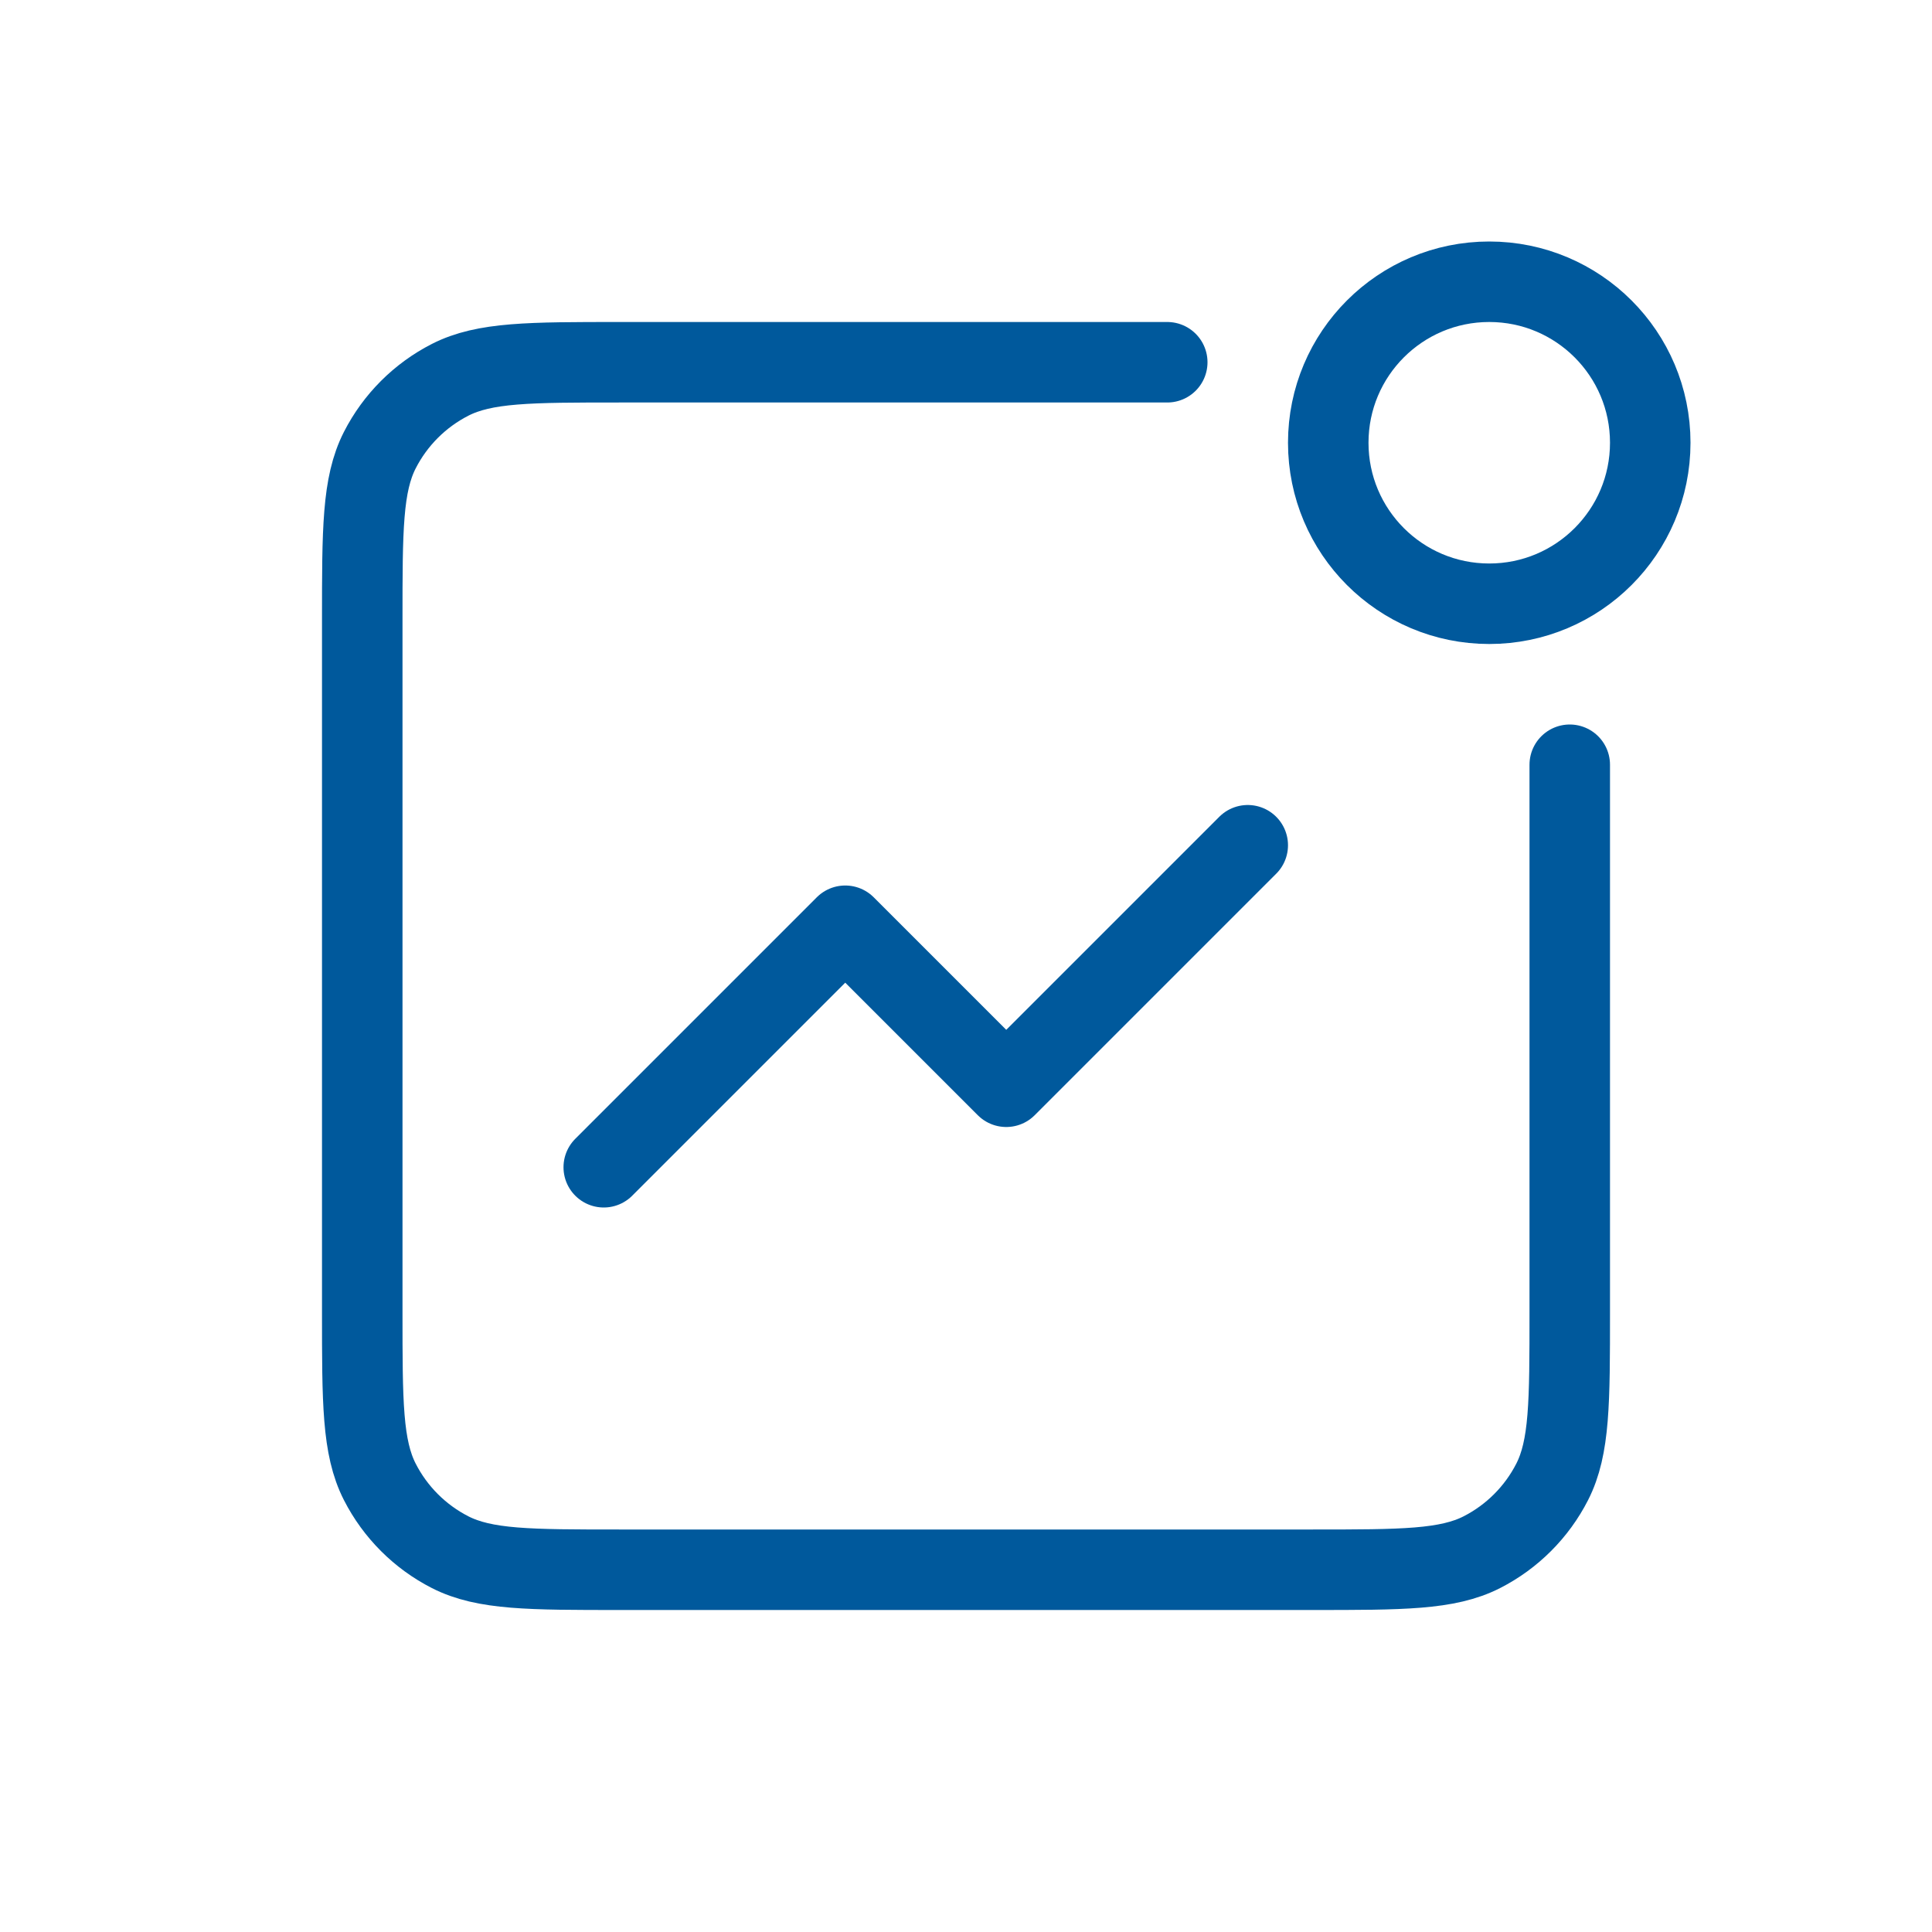
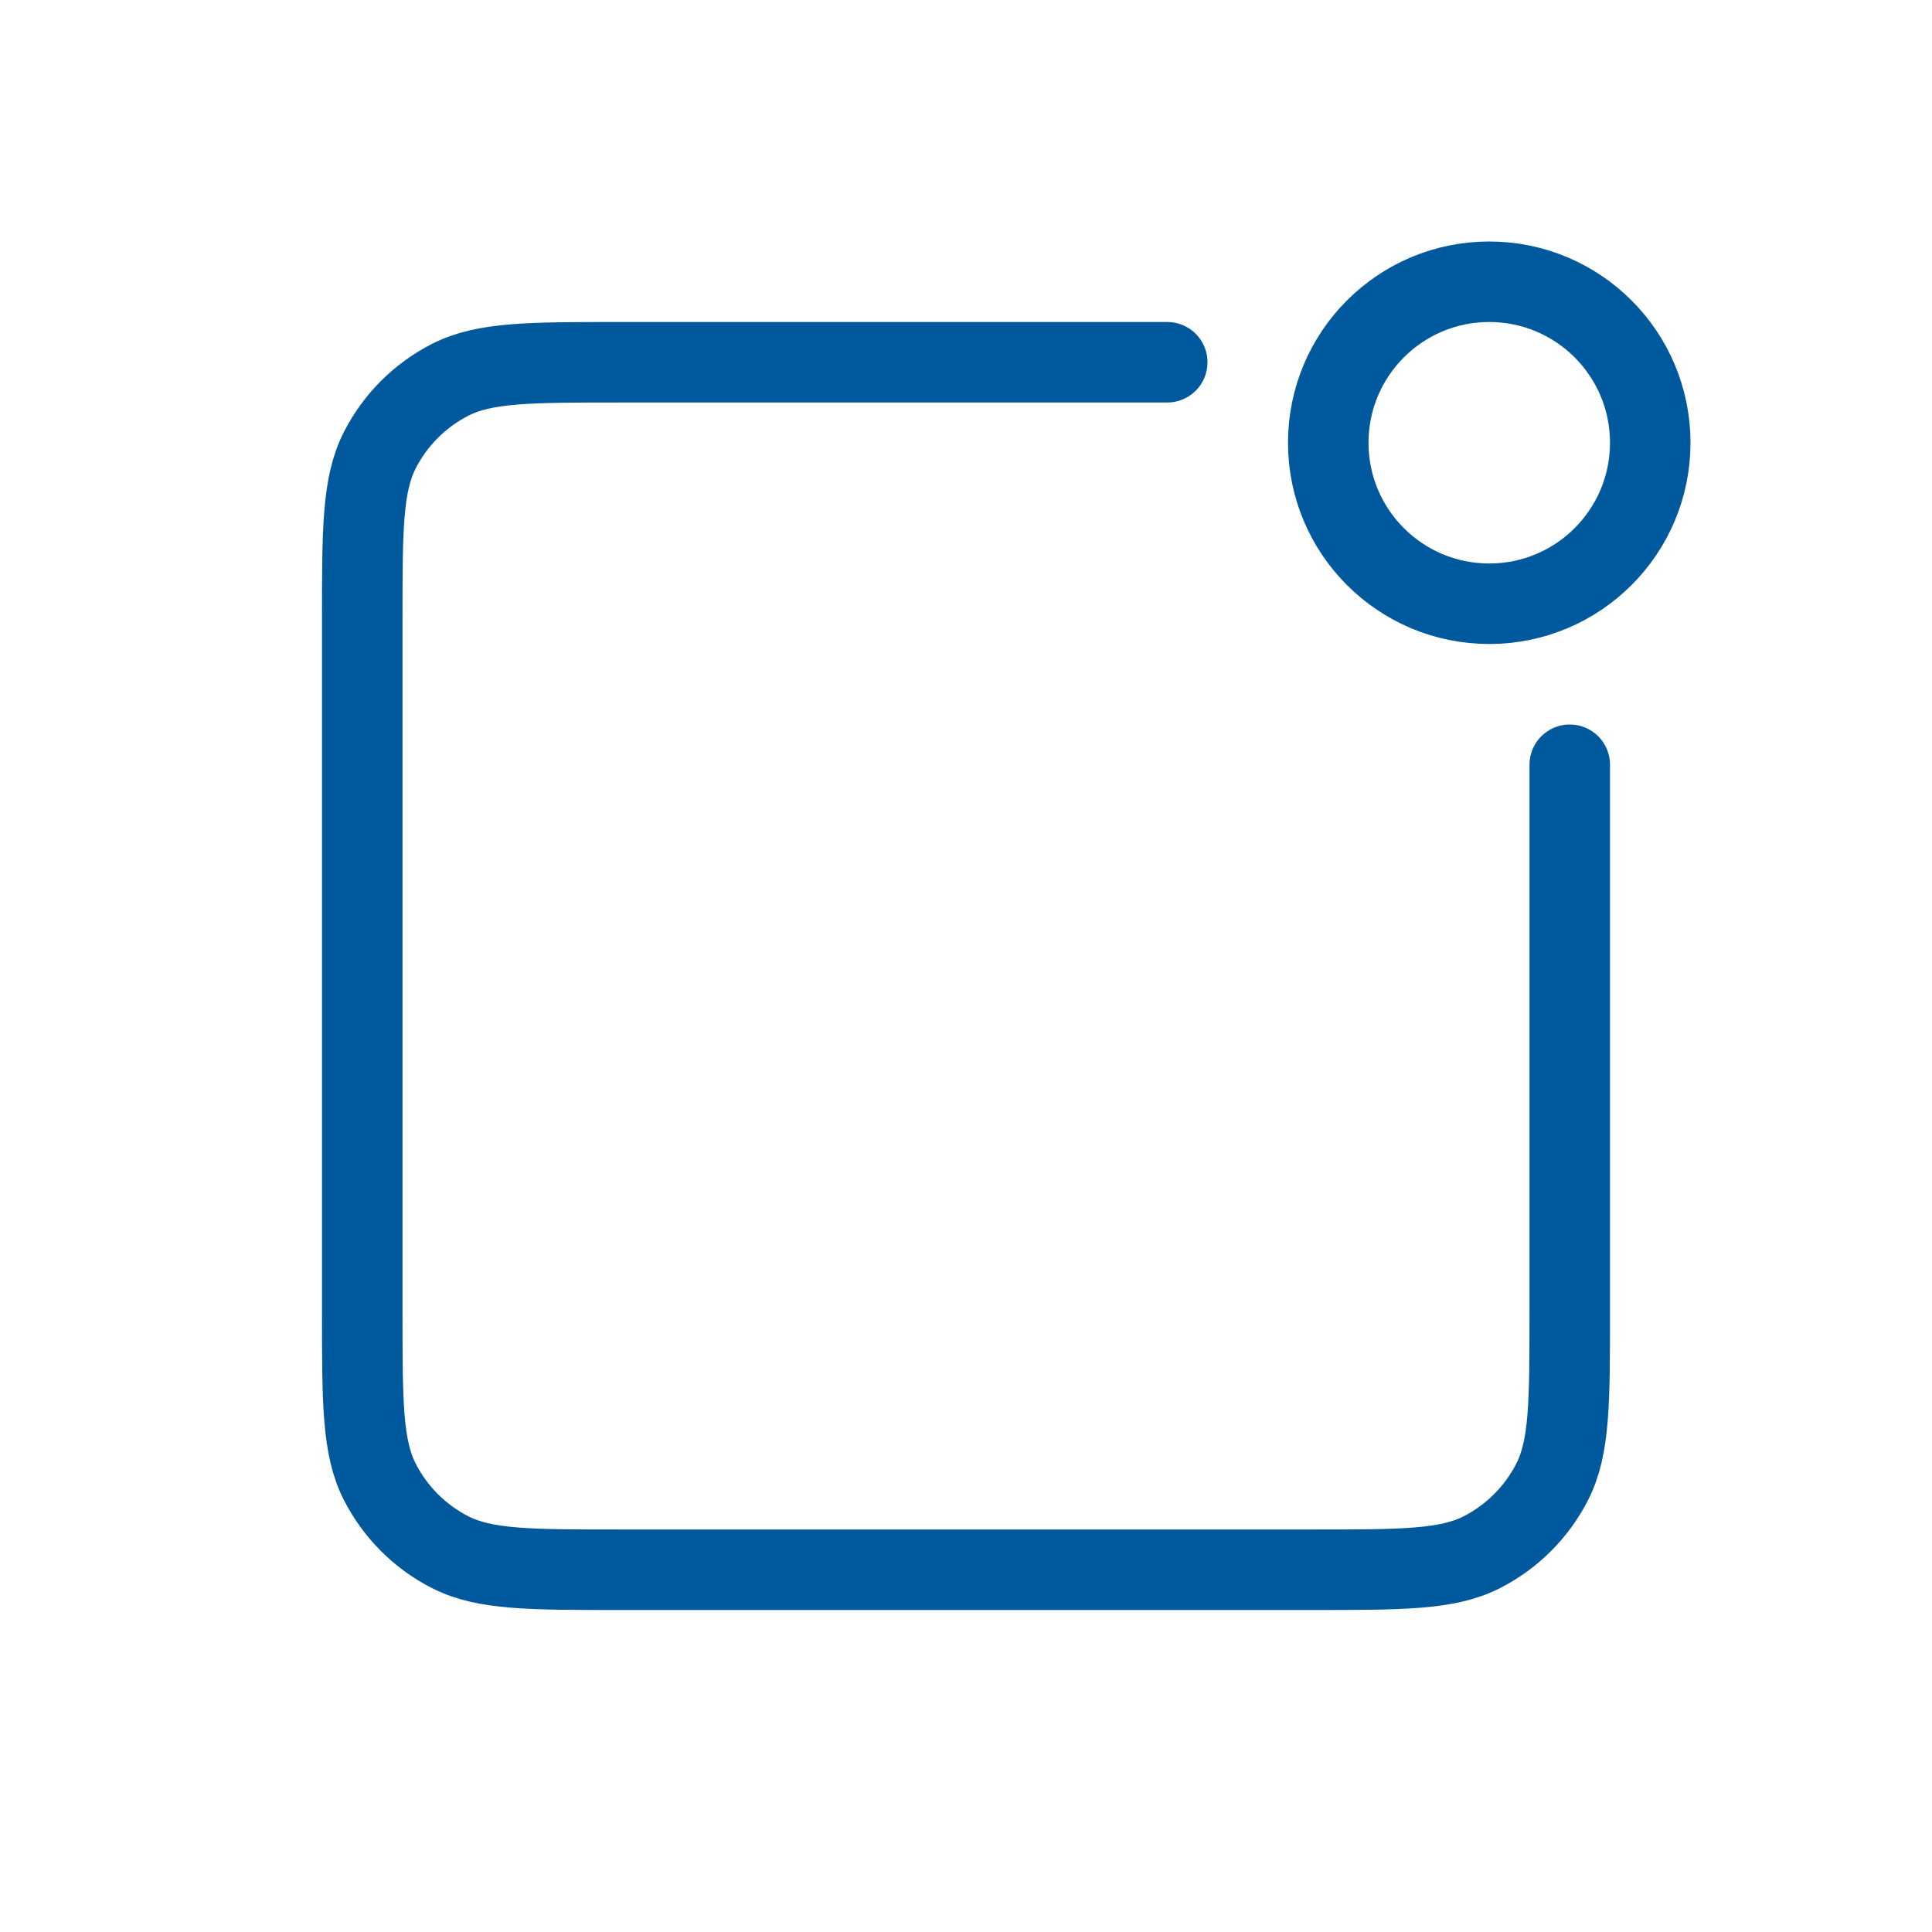
<svg xmlns="http://www.w3.org/2000/svg" width="800px" height="800px" viewBox="0 0 24 24" fill="none">
  <g id="SVGRepo_bgCarrier" stroke-width="0" />
  <g id="SVGRepo_tracerCarrier" stroke-linecap="round" stroke-linejoin="round" />
  <g id="SVGRepo_iconCarrier">
-     <path d="M15.5 10.5L12.5 13.5L10.5 11.5L7.5 14.5" stroke="#00599c" stroke-linecap="round" stroke-linejoin="round" />
    <path d="M14.5 4.5H7.7C6.58 4.5 6.02 4.5 5.592 4.718C5.216 4.91 4.91 5.216 4.718 5.592C4.5 6.02 4.5 6.58 4.5 7.7V16.3C4.5 17.42 4.5 17.98 4.718 18.408C4.91 18.784 5.216 19.09 5.592 19.282C6.02 19.5 6.58 19.5 7.7 19.5H16.3C17.42 19.5 17.98 19.5 18.408 19.282C18.784 19.09 19.09 18.784 19.282 18.408C19.5 17.98 19.5 17.42 19.5 16.3V9.5" stroke="#00599c" stroke-linecap="round" />
    <circle cx="18.5" cy="5.5" r="2" stroke="#00599c" stroke-linecap="round" />
  </g>
</svg>